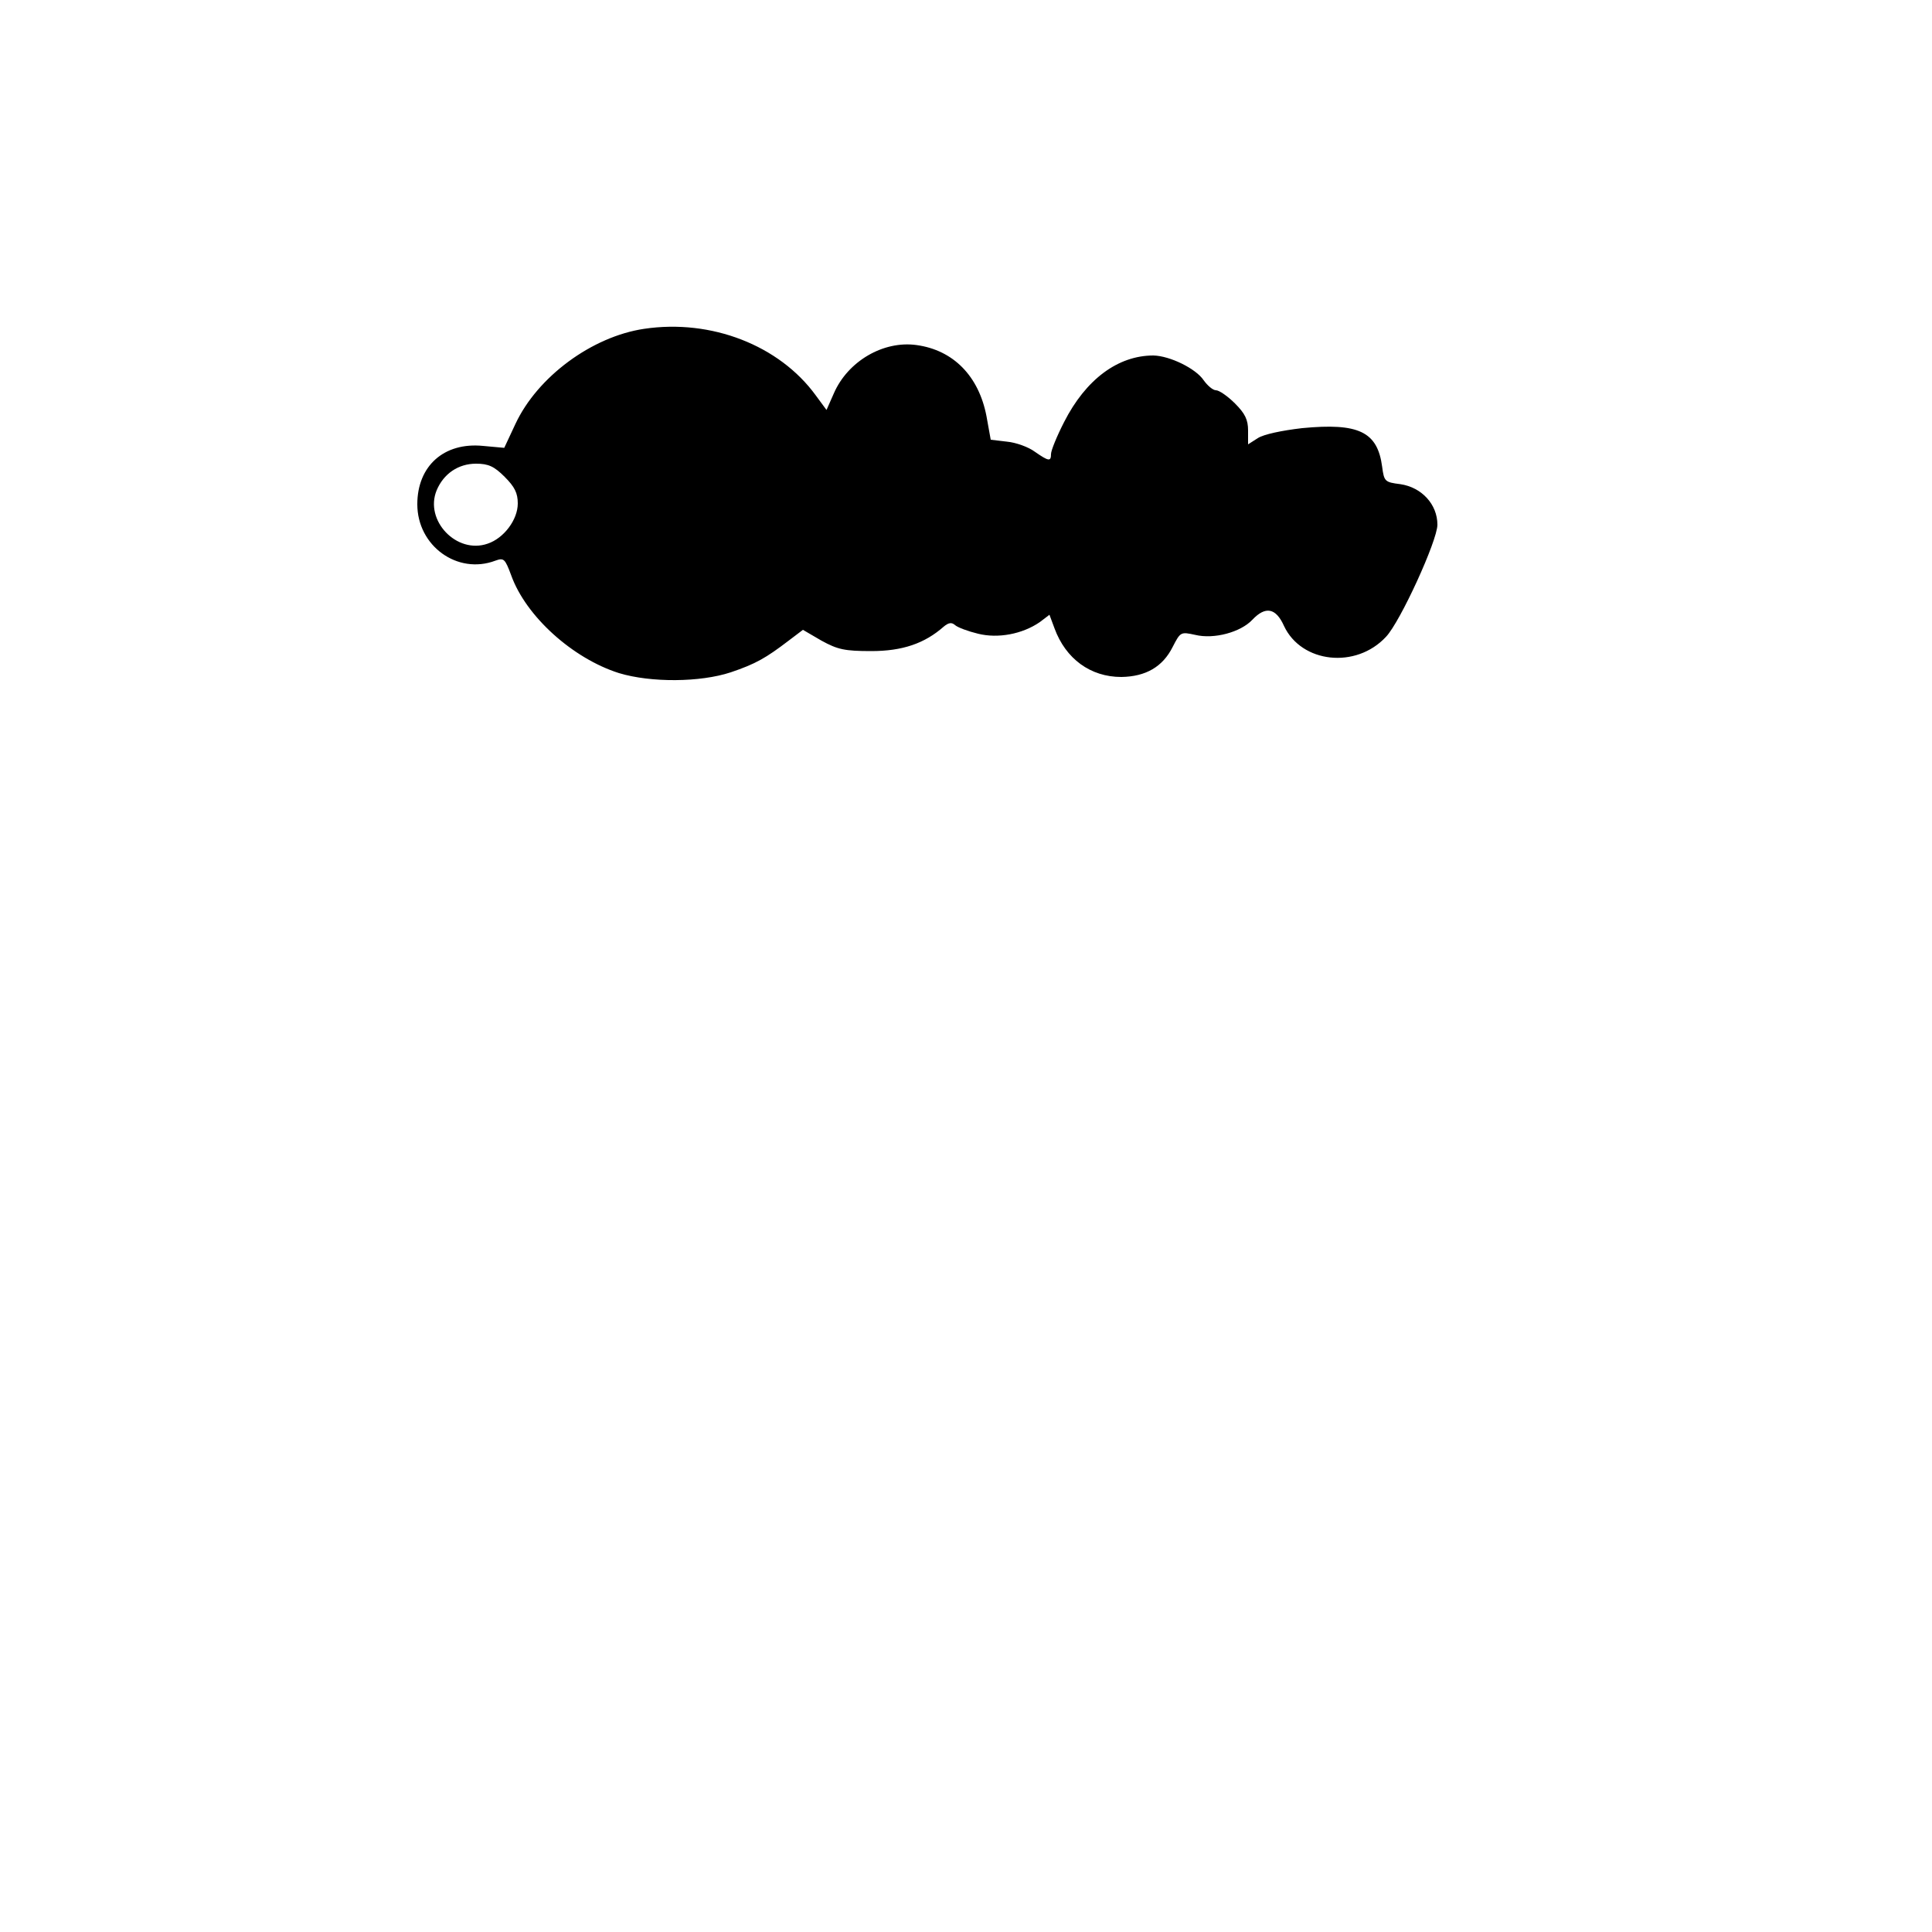
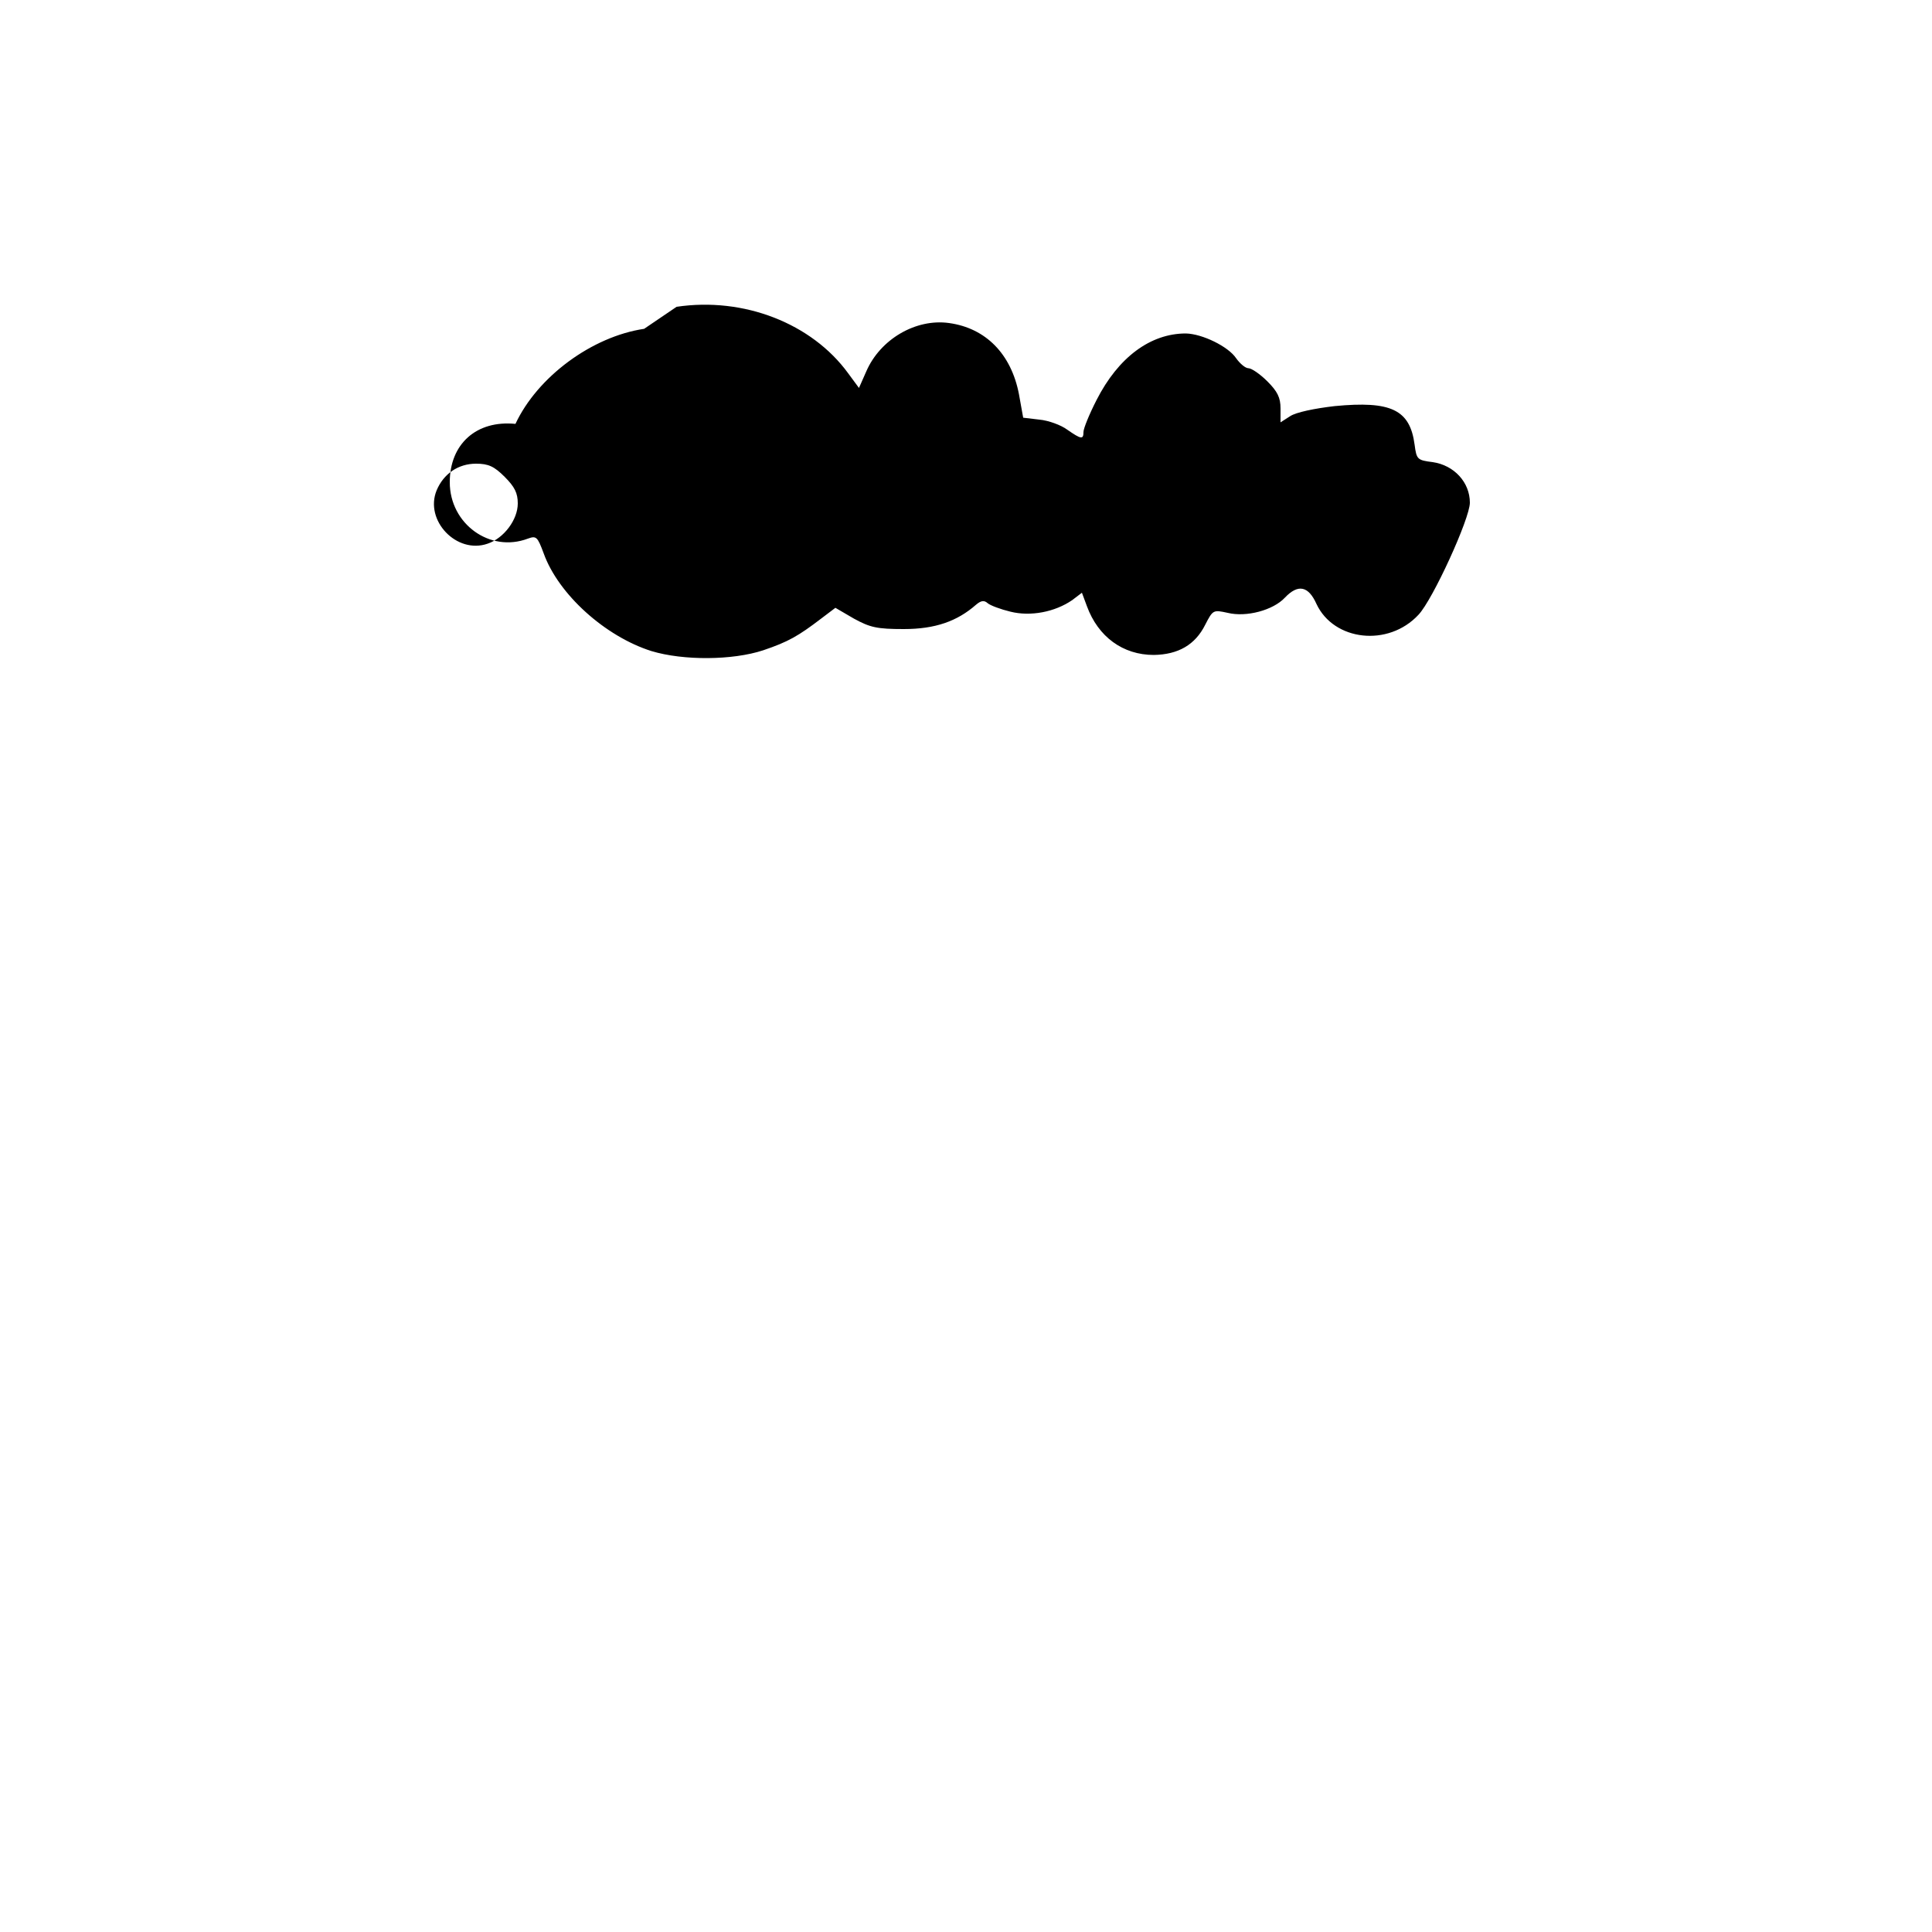
<svg xmlns="http://www.w3.org/2000/svg" version="1.0" width="500" height="500" viewBox="0 0 500 500" preserveAspectRatio="xMidYMid meet">
  <g transform="translate(0,500) scale(0.1,-0.1)" fill="#000000" stroke="none">
-     <path d="M1667 4149 c-135 -20 -276 -124 -333 -246 l-29 -62 -55 5 c-101 10 -170 -52 -170 -151 0 -108 104 -183 202 -146 22 8 25 5 41 -38 38 -106 159 -215 279 -253 83 -25 210 -24 289 2 65 22 91 37 150 82 l37 28 48 -28 c42 -23 60 -27 129 -27 81 0 138 20 187 63 13 11 21 12 30 4 7 -6 34 -16 59 -22 52 -13 115 -1 160 30 l25 19 13 -35 c29 -79 93 -126 173 -126 63 1 107 26 133 78 20 39 21 39 58 31 49 -12 118 7 148 39 34 36 61 31 82 -16 45 -96 186 -112 264 -28 37 39 133 249 133 290 0 53 -41 97 -96 105 -40 5 -42 7 -47 45 -12 91 -61 114 -207 100 -52 -6 -100 -16 -115 -26 l-25 -16 0 36 c0 28 -8 44 -34 70 -19 19 -41 34 -49 34 -8 0 -22 12 -32 26 -20 30 -87 63 -130 64 -92 0 -175 -62 -231 -172 -19 -37 -34 -74 -34 -83 0 -20 -6 -19 -42 6 -16 12 -49 24 -72 26 l-42 5 -11 61 c-20 104 -86 171 -181 184 -86 12 -178 -42 -214 -125 l-19 -43 -28 38 c-94 129 -270 198 -444 172z m-361 -383 c26 -26 34 -42 34 -69 0 -42 -36 -90 -78 -104 -80 -28 -164 60 -132 138 18 43 56 69 102 69 32 0 47 -7 74 -34z" />
+     <path d="M1667 4149 c-135 -20 -276 -124 -333 -246 c-101 10 -170 -52 -170 -151 0 -108 104 -183 202 -146 22 8 25 5 41 -38 38 -106 159 -215 279 -253 83 -25 210 -24 289 2 65 22 91 37 150 82 l37 28 48 -28 c42 -23 60 -27 129 -27 81 0 138 20 187 63 13 11 21 12 30 4 7 -6 34 -16 59 -22 52 -13 115 -1 160 30 l25 19 13 -35 c29 -79 93 -126 173 -126 63 1 107 26 133 78 20 39 21 39 58 31 49 -12 118 7 148 39 34 36 61 31 82 -16 45 -96 186 -112 264 -28 37 39 133 249 133 290 0 53 -41 97 -96 105 -40 5 -42 7 -47 45 -12 91 -61 114 -207 100 -52 -6 -100 -16 -115 -26 l-25 -16 0 36 c0 28 -8 44 -34 70 -19 19 -41 34 -49 34 -8 0 -22 12 -32 26 -20 30 -87 63 -130 64 -92 0 -175 -62 -231 -172 -19 -37 -34 -74 -34 -83 0 -20 -6 -19 -42 6 -16 12 -49 24 -72 26 l-42 5 -11 61 c-20 104 -86 171 -181 184 -86 12 -178 -42 -214 -125 l-19 -43 -28 38 c-94 129 -270 198 -444 172z m-361 -383 c26 -26 34 -42 34 -69 0 -42 -36 -90 -78 -104 -80 -28 -164 60 -132 138 18 43 56 69 102 69 32 0 47 -7 74 -34z" />
  </g>
</svg>